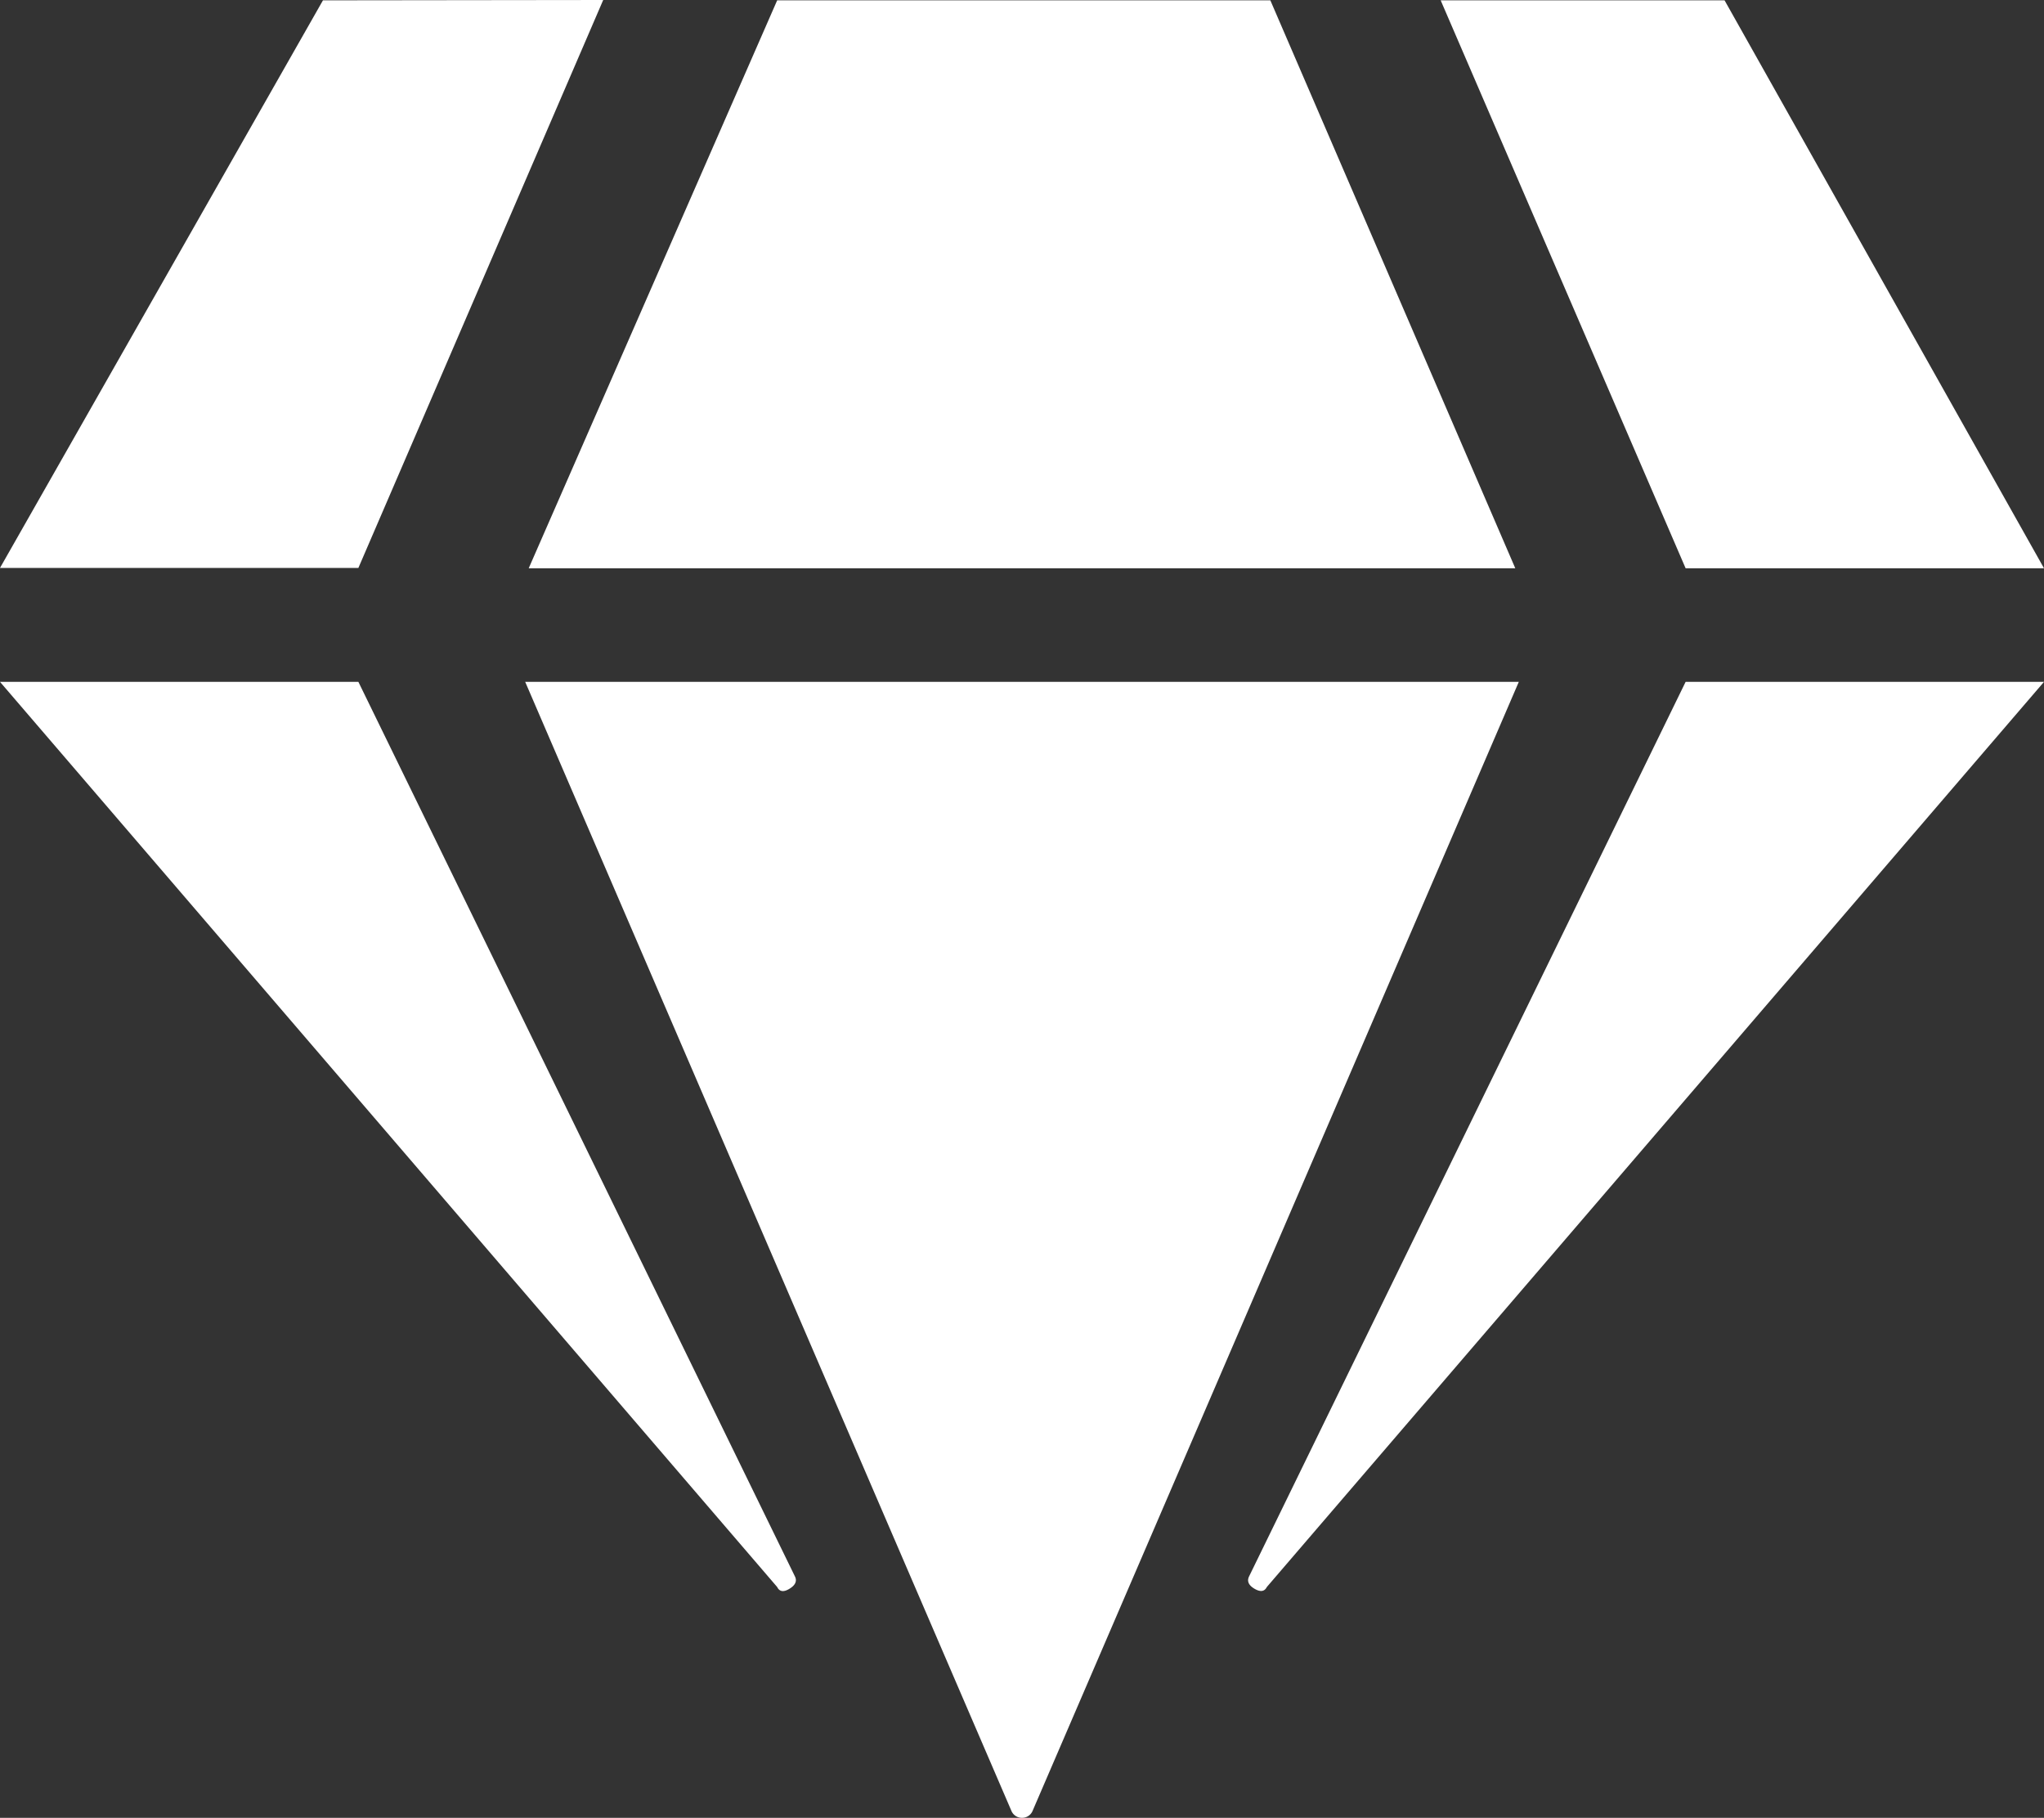
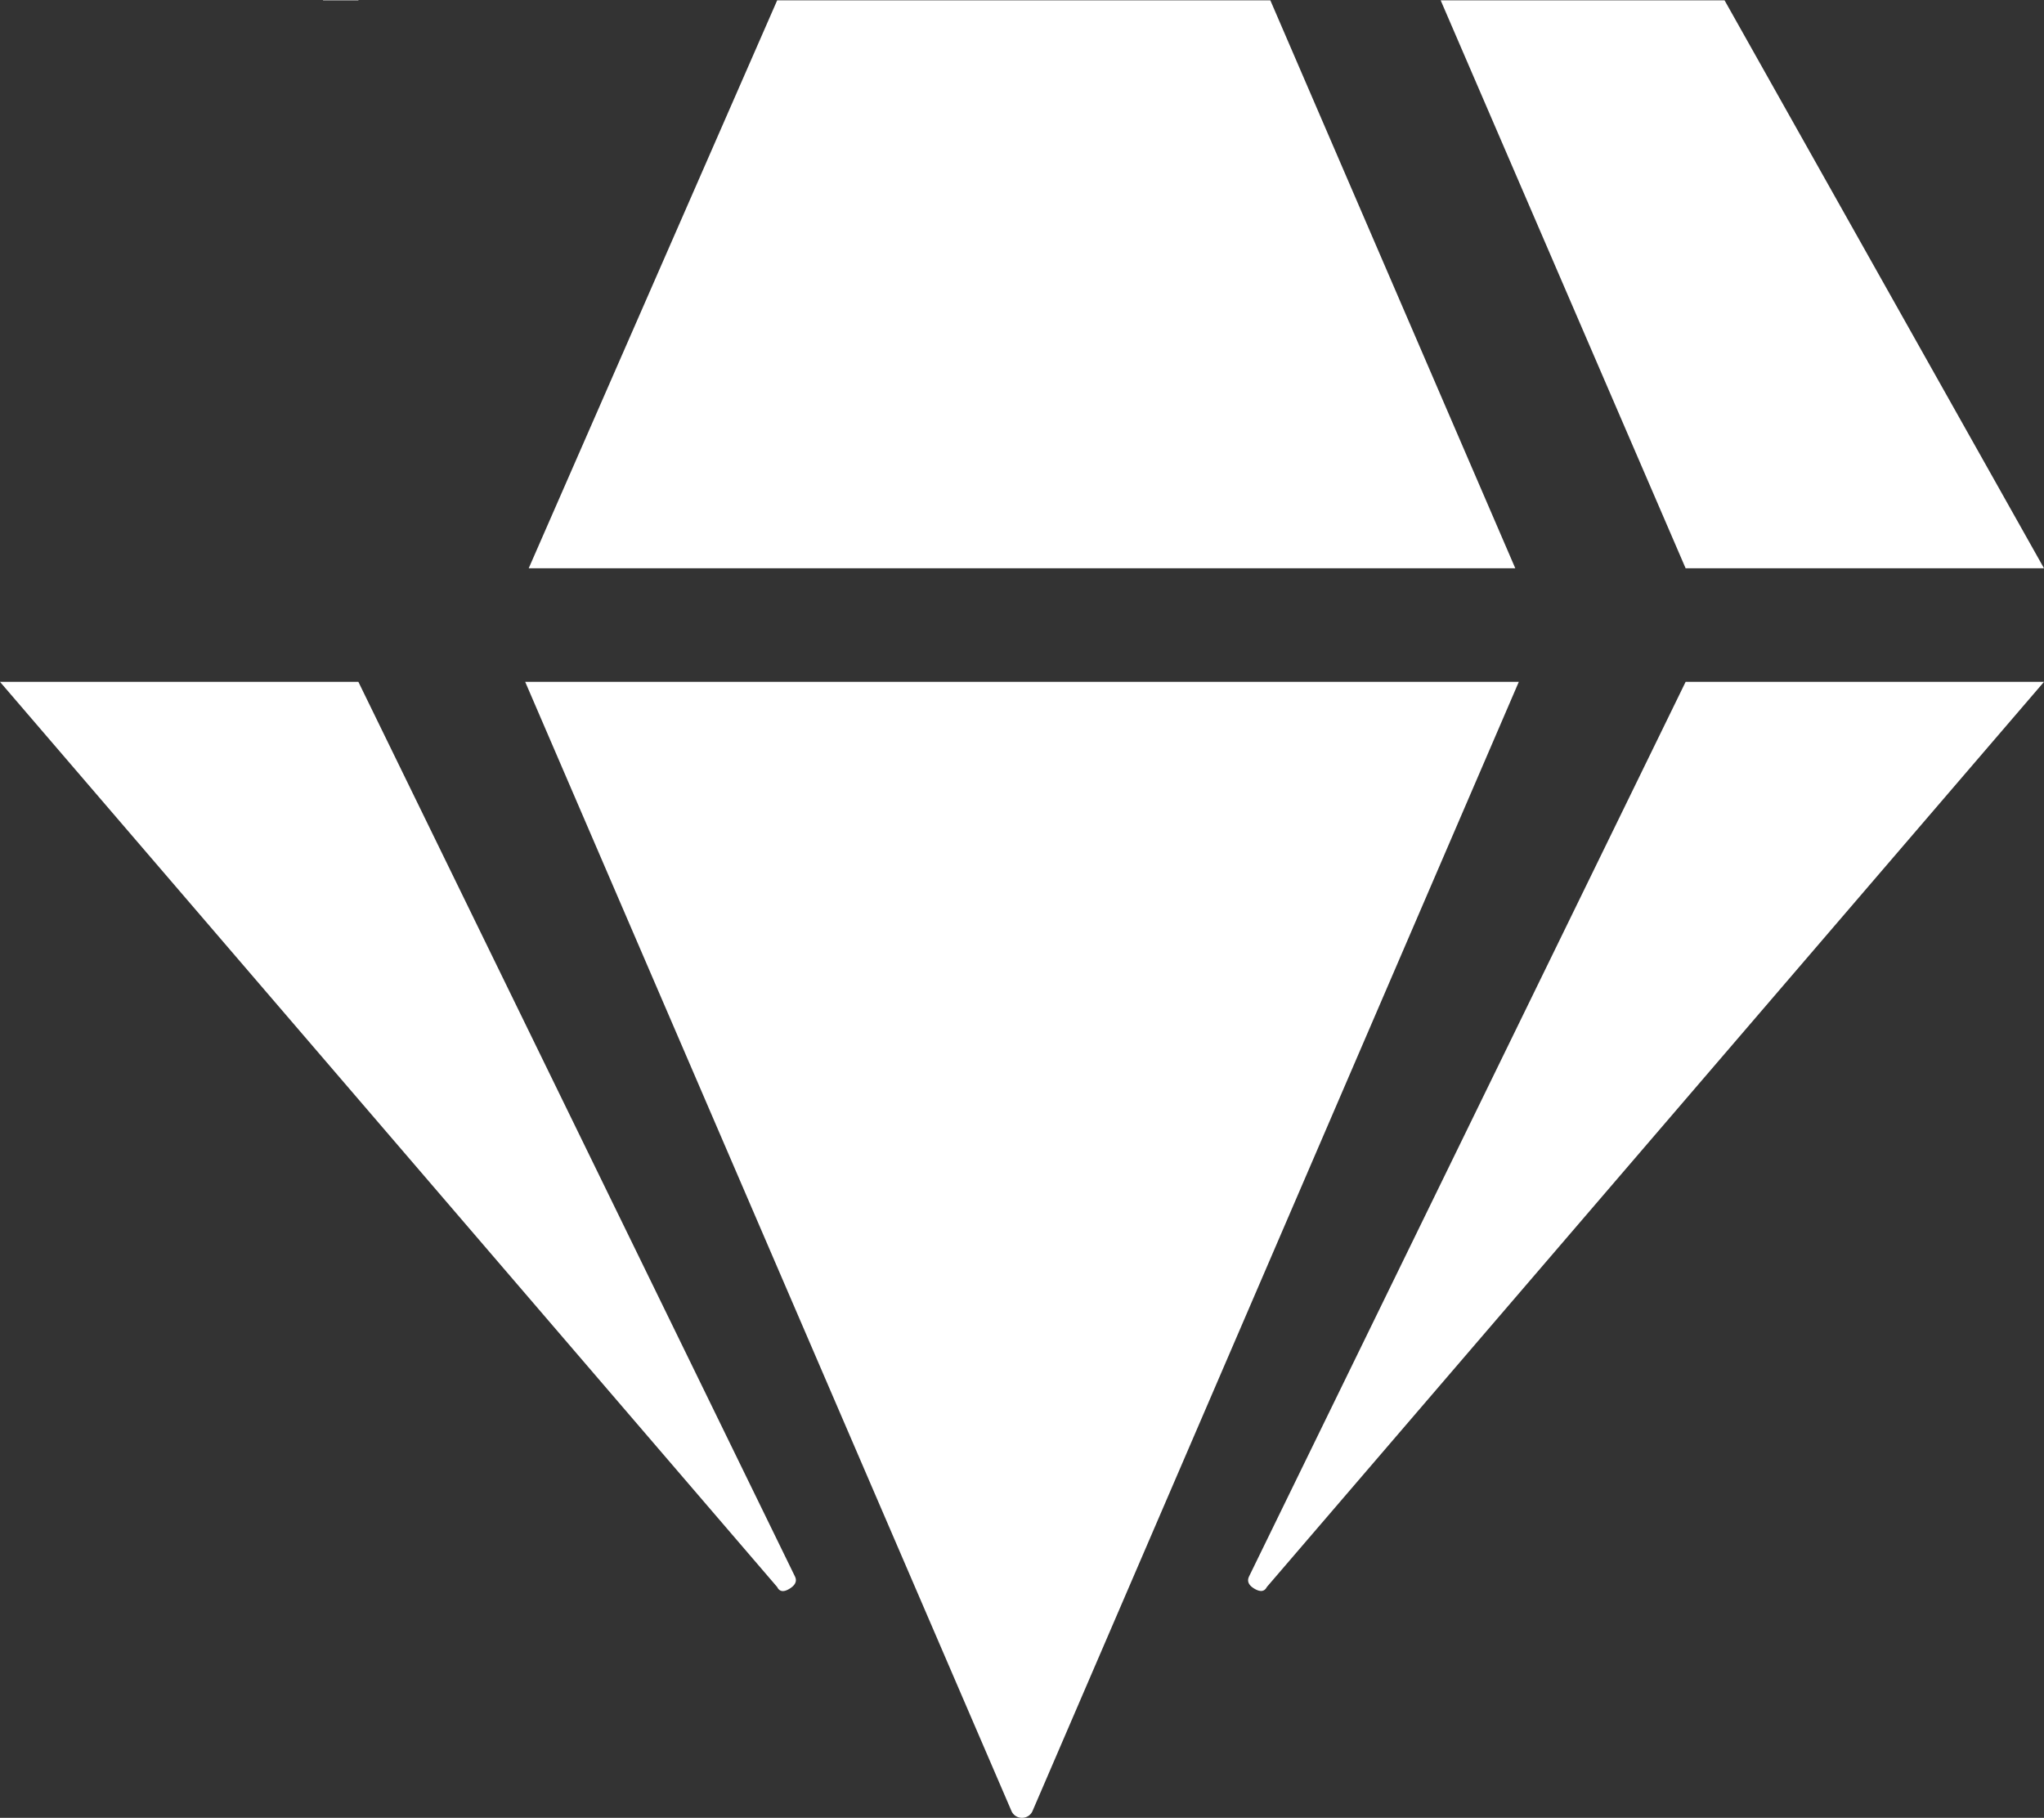
<svg xmlns="http://www.w3.org/2000/svg" width="18" height="16.004" viewBox="0 0 18 16.004">
  <rect x="0" y="0" width="18" height="16.004" fill="#333333" stroke="none" />
-   <path id="ico-wife" d="M15.187-44.626h-2.5l2.157,5H18Zm-4,0H6.844l-2.188,5h8.688Zm-8.343,0L0-39.629H3.156l2.156-5ZM0-38.626l6.844,7.969q.031.063.109.015T7-30.751L3.156-38.626Zm4.625,0,4.281,9.938A.1.1,0,0,0,9-28.625a.1.1,0,0,0,.094-.063l4.281-9.938ZM11-30.751q-.031.063.047.109t.109-.015L18-38.626H14.844Z" transform="translate(0 44.629)" fill="#fff" />
+   <path id="ico-wife" d="M15.187-44.626h-2.5l2.157,5H18Zm-4,0H6.844l-2.188,5h8.688Zm-8.343,0H3.156l2.156-5ZM0-38.626l6.844,7.969q.031.063.109.015T7-30.751L3.156-38.626Zm4.625,0,4.281,9.938A.1.1,0,0,0,9-28.625a.1.1,0,0,0,.094-.063l4.281-9.938ZM11-30.751q-.031.063.047.109t.109-.015L18-38.626H14.844Z" transform="translate(0 44.629)" fill="#fff" />
</svg>